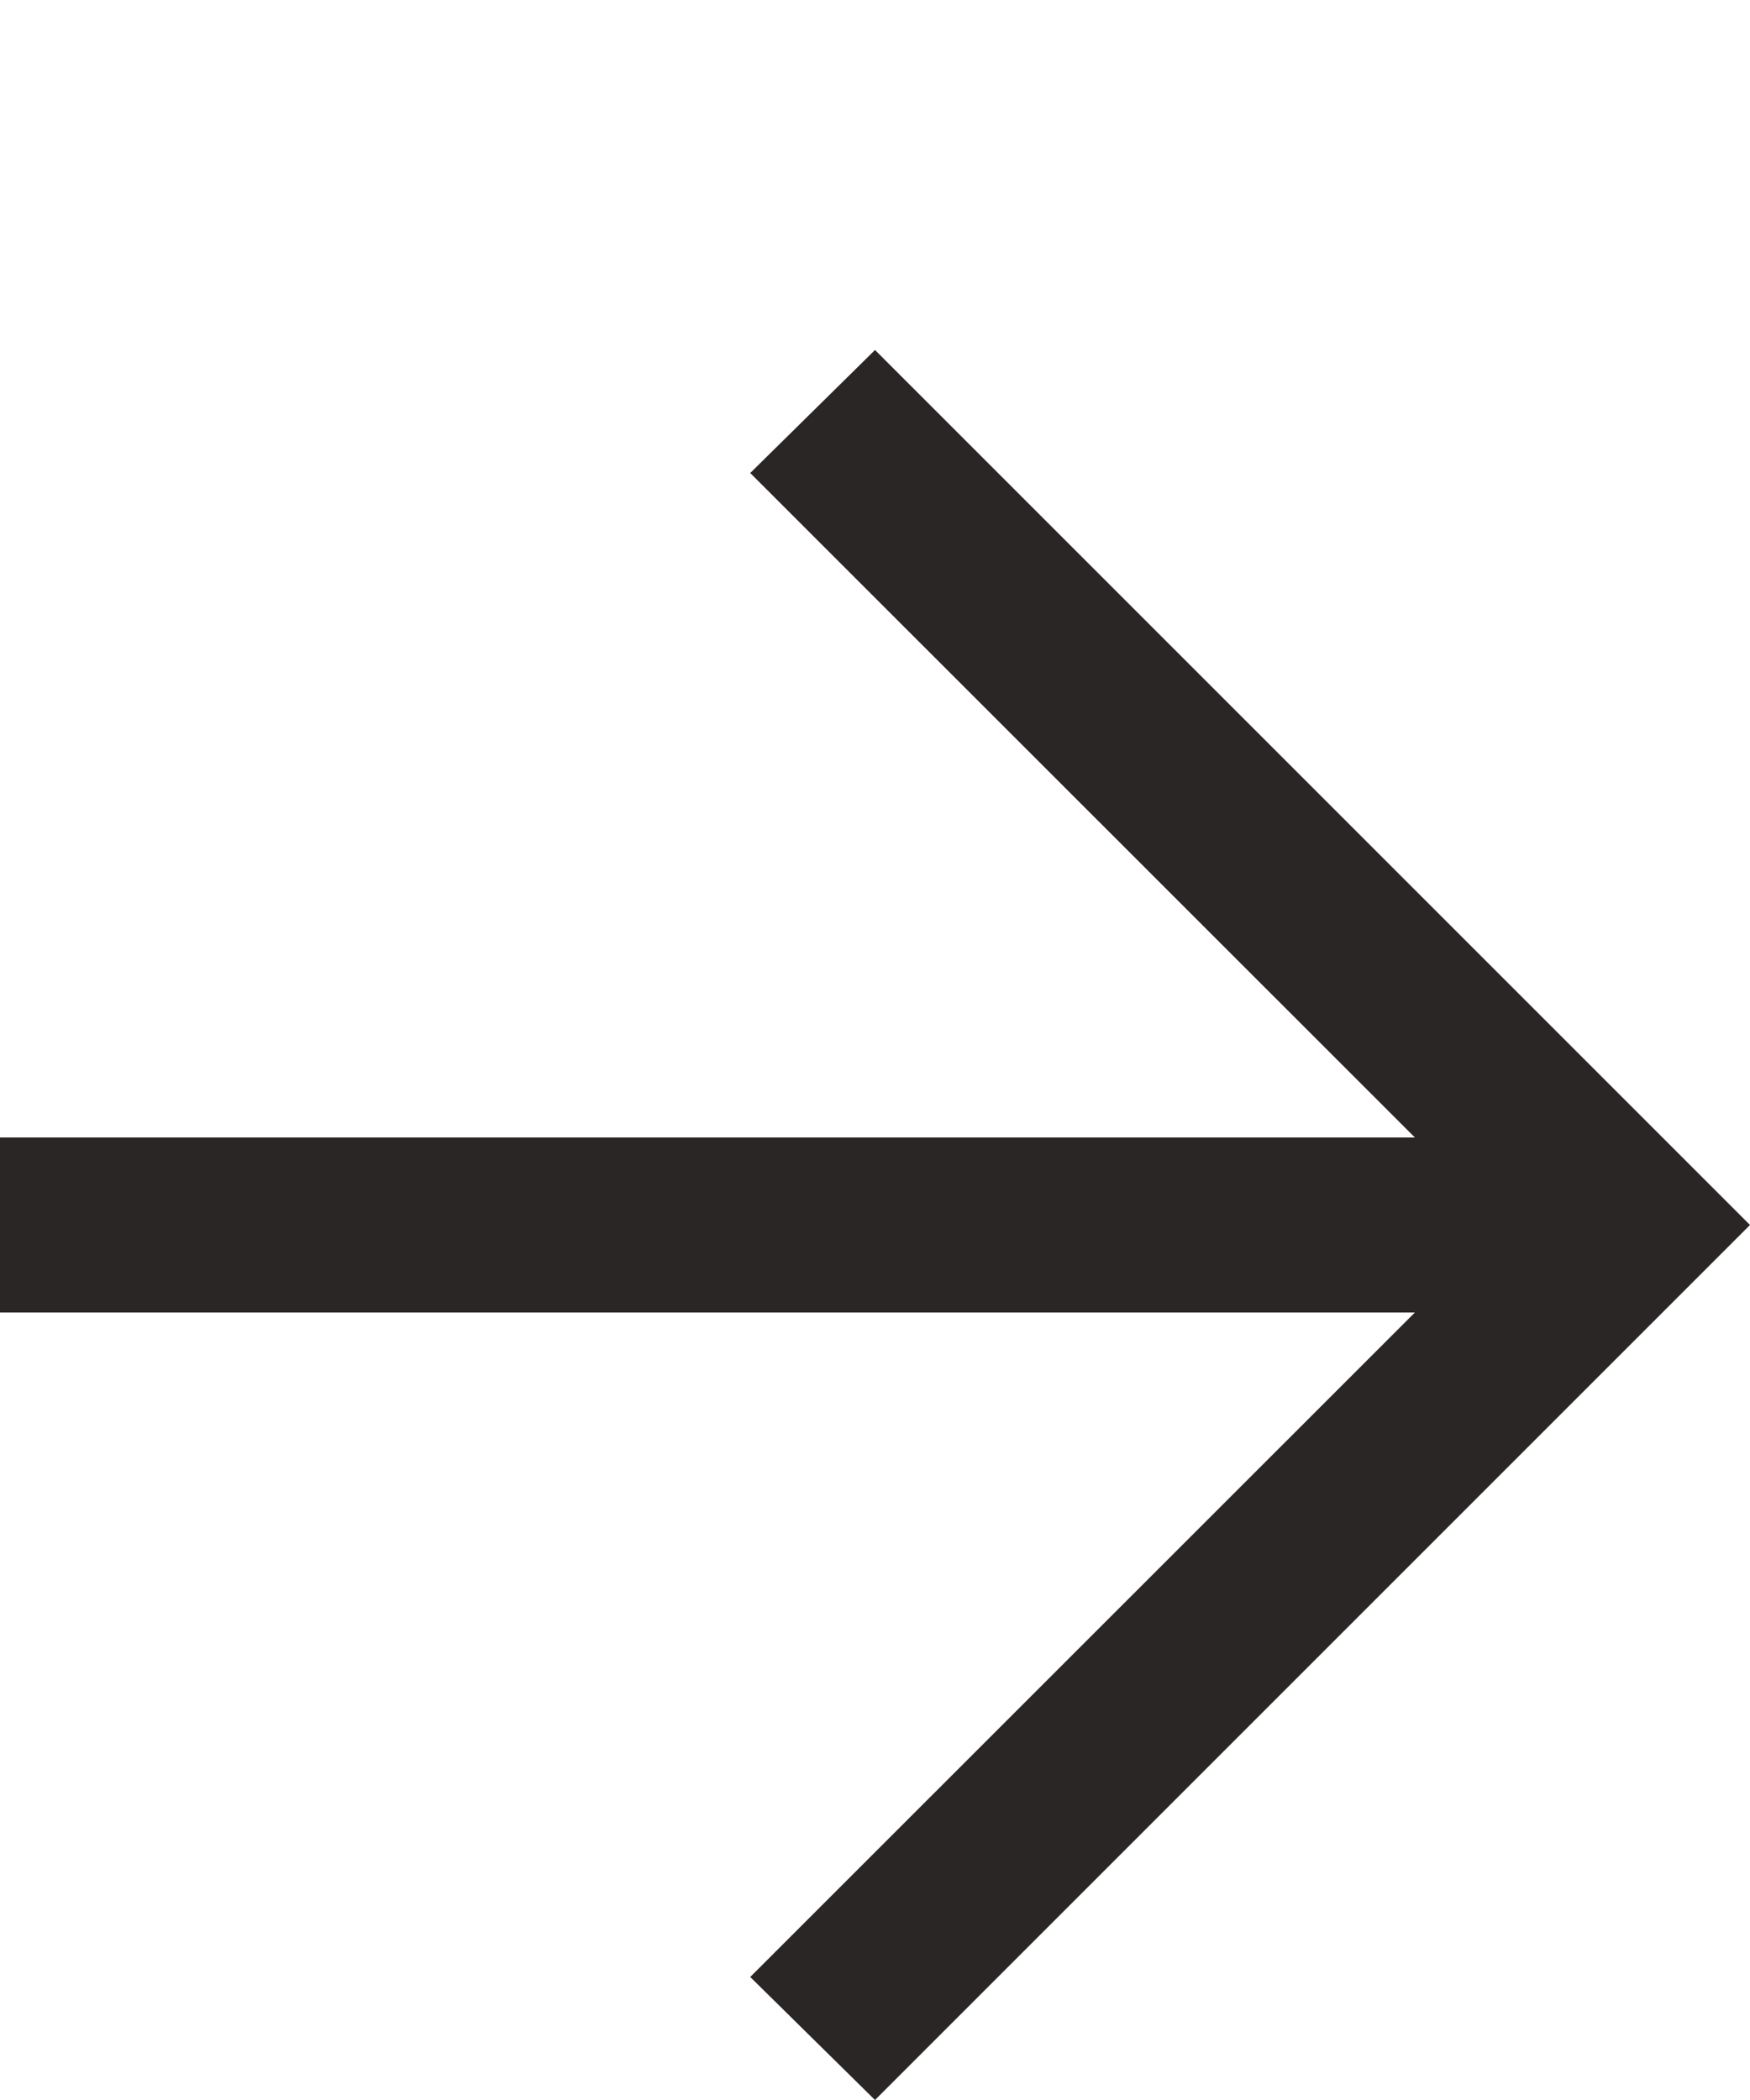
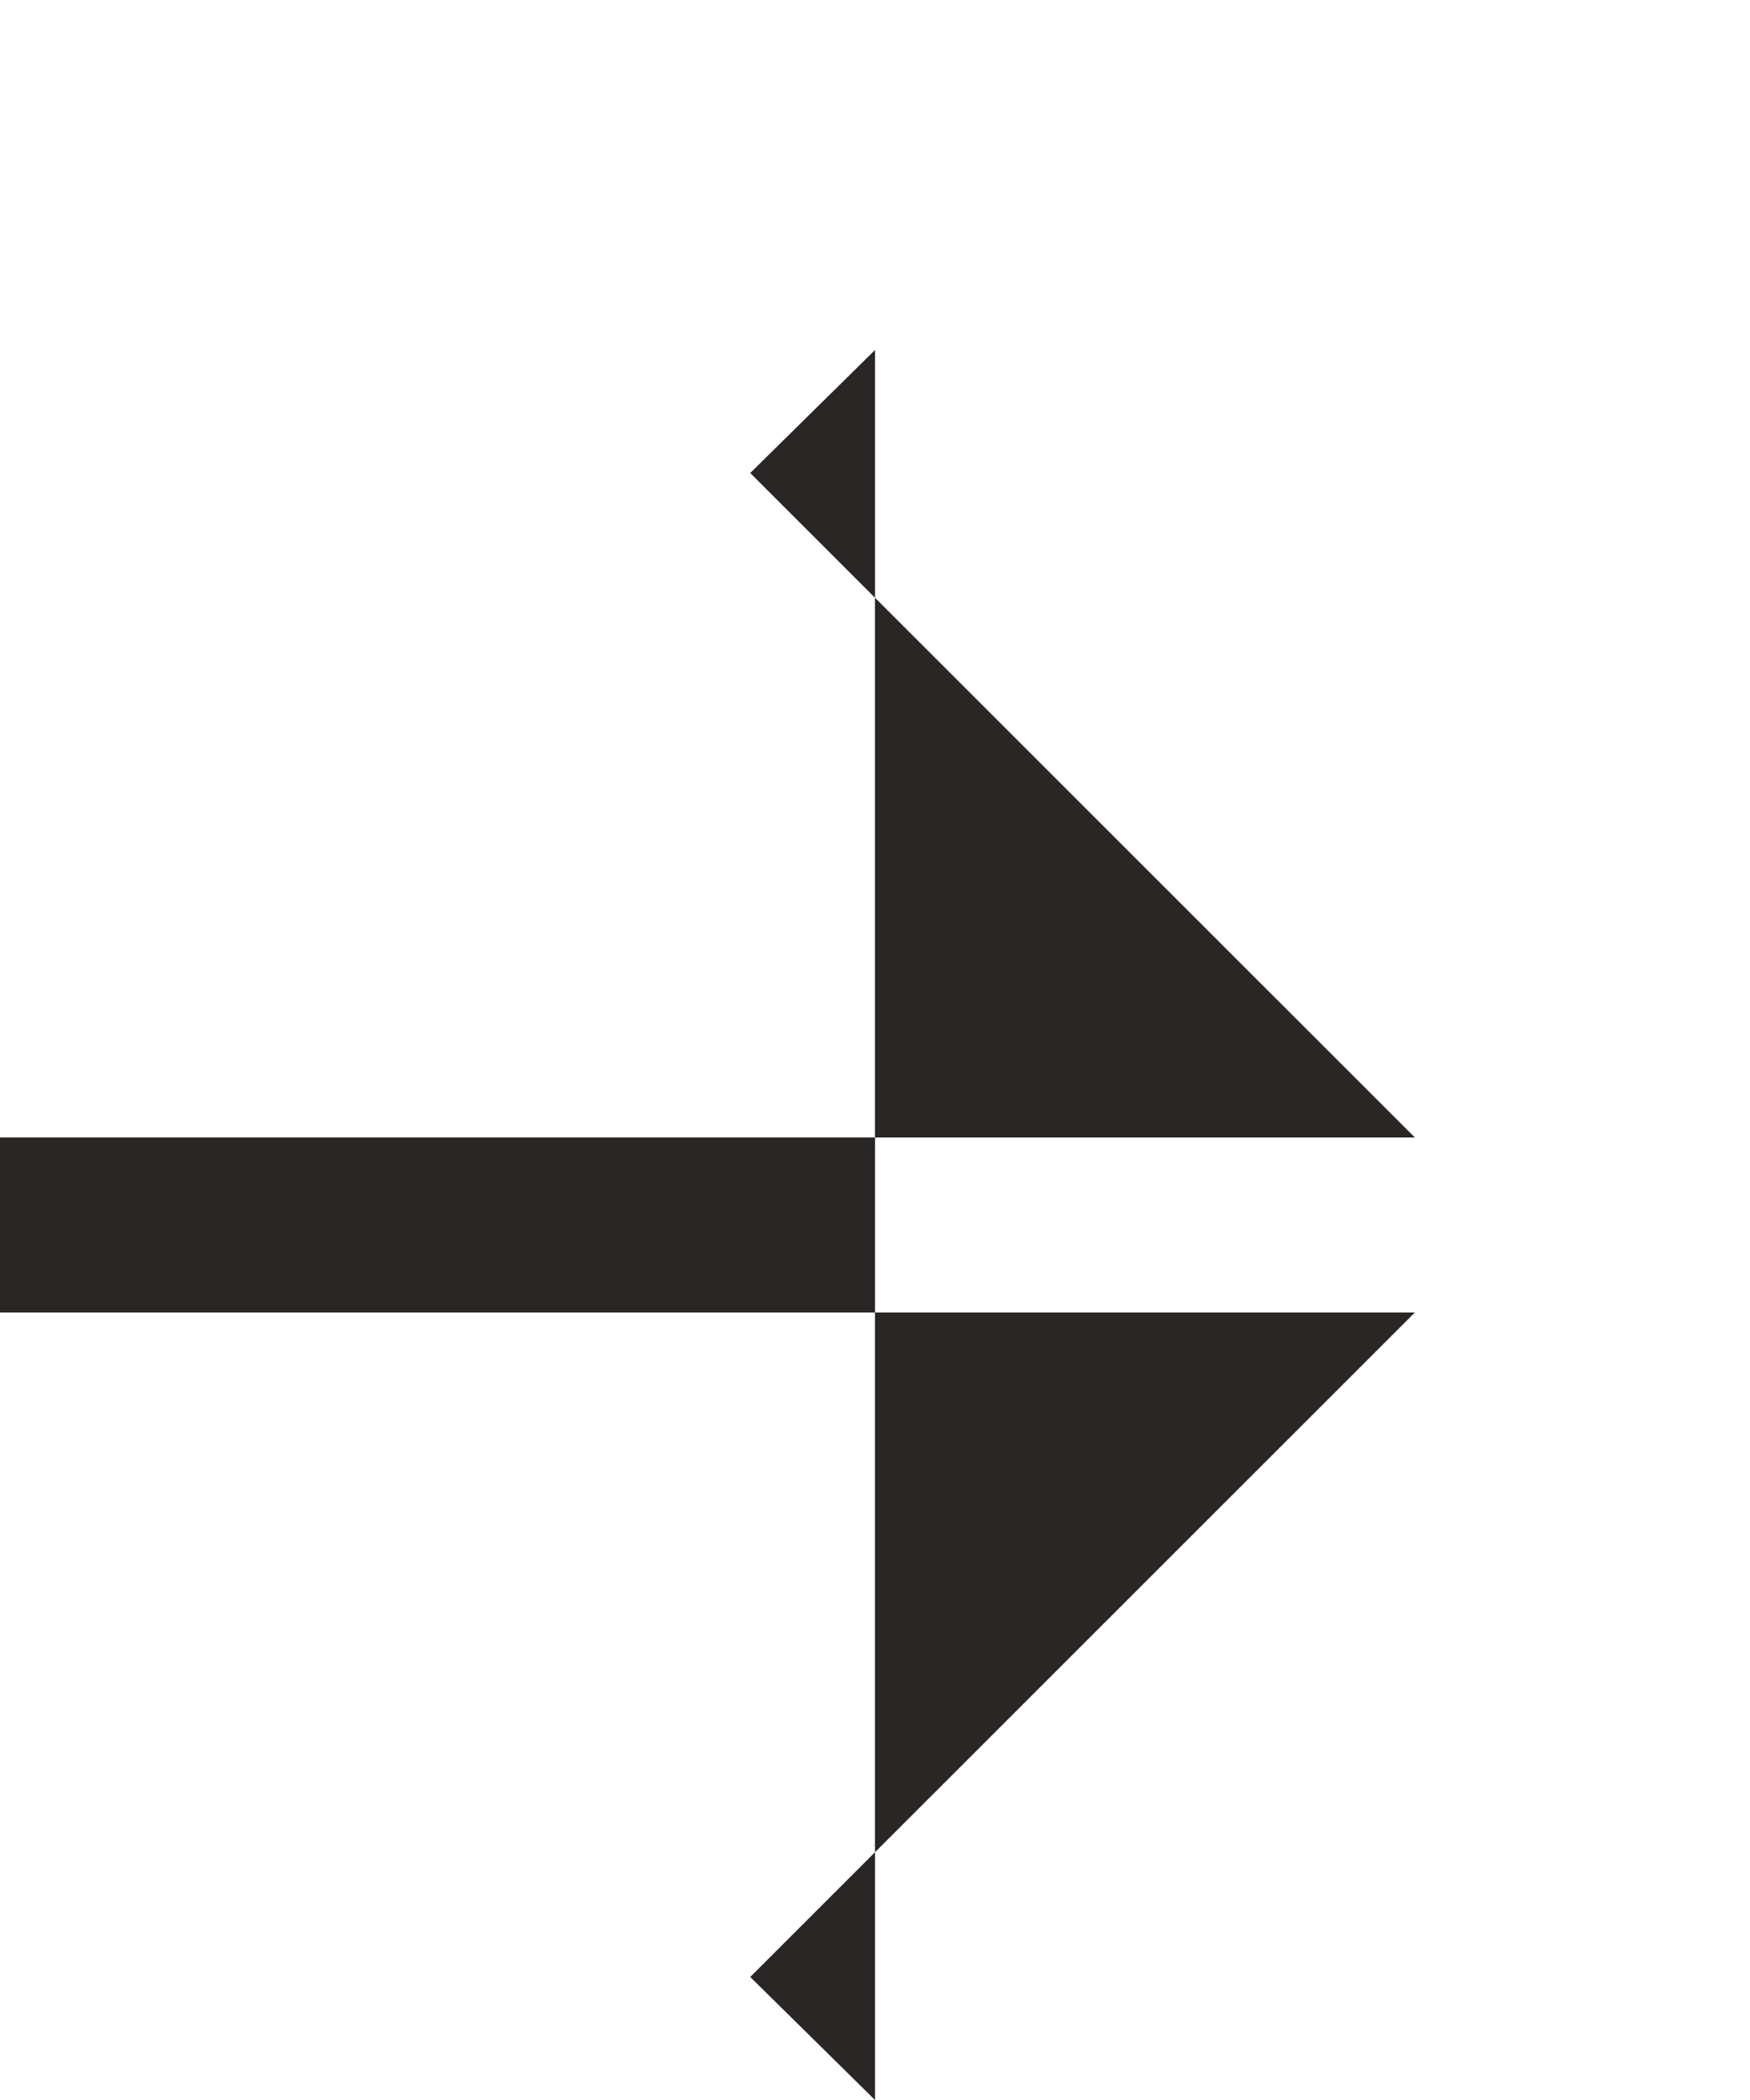
<svg xmlns="http://www.w3.org/2000/svg" width="10" height="12" viewBox="0 0 10 12" fill="none">
-   <path d="M8.085 7.5H0L0 6.5H8.085L4.287 2.703L5 2L10 7L5 12L4.287 11.297L8.085 7.5Z" fill="#2B2626" />
+   <path d="M8.085 7.5H0L0 6.5H8.085L4.287 2.703L5 2L5 12L4.287 11.297L8.085 7.5Z" fill="#2B2626" />
</svg>